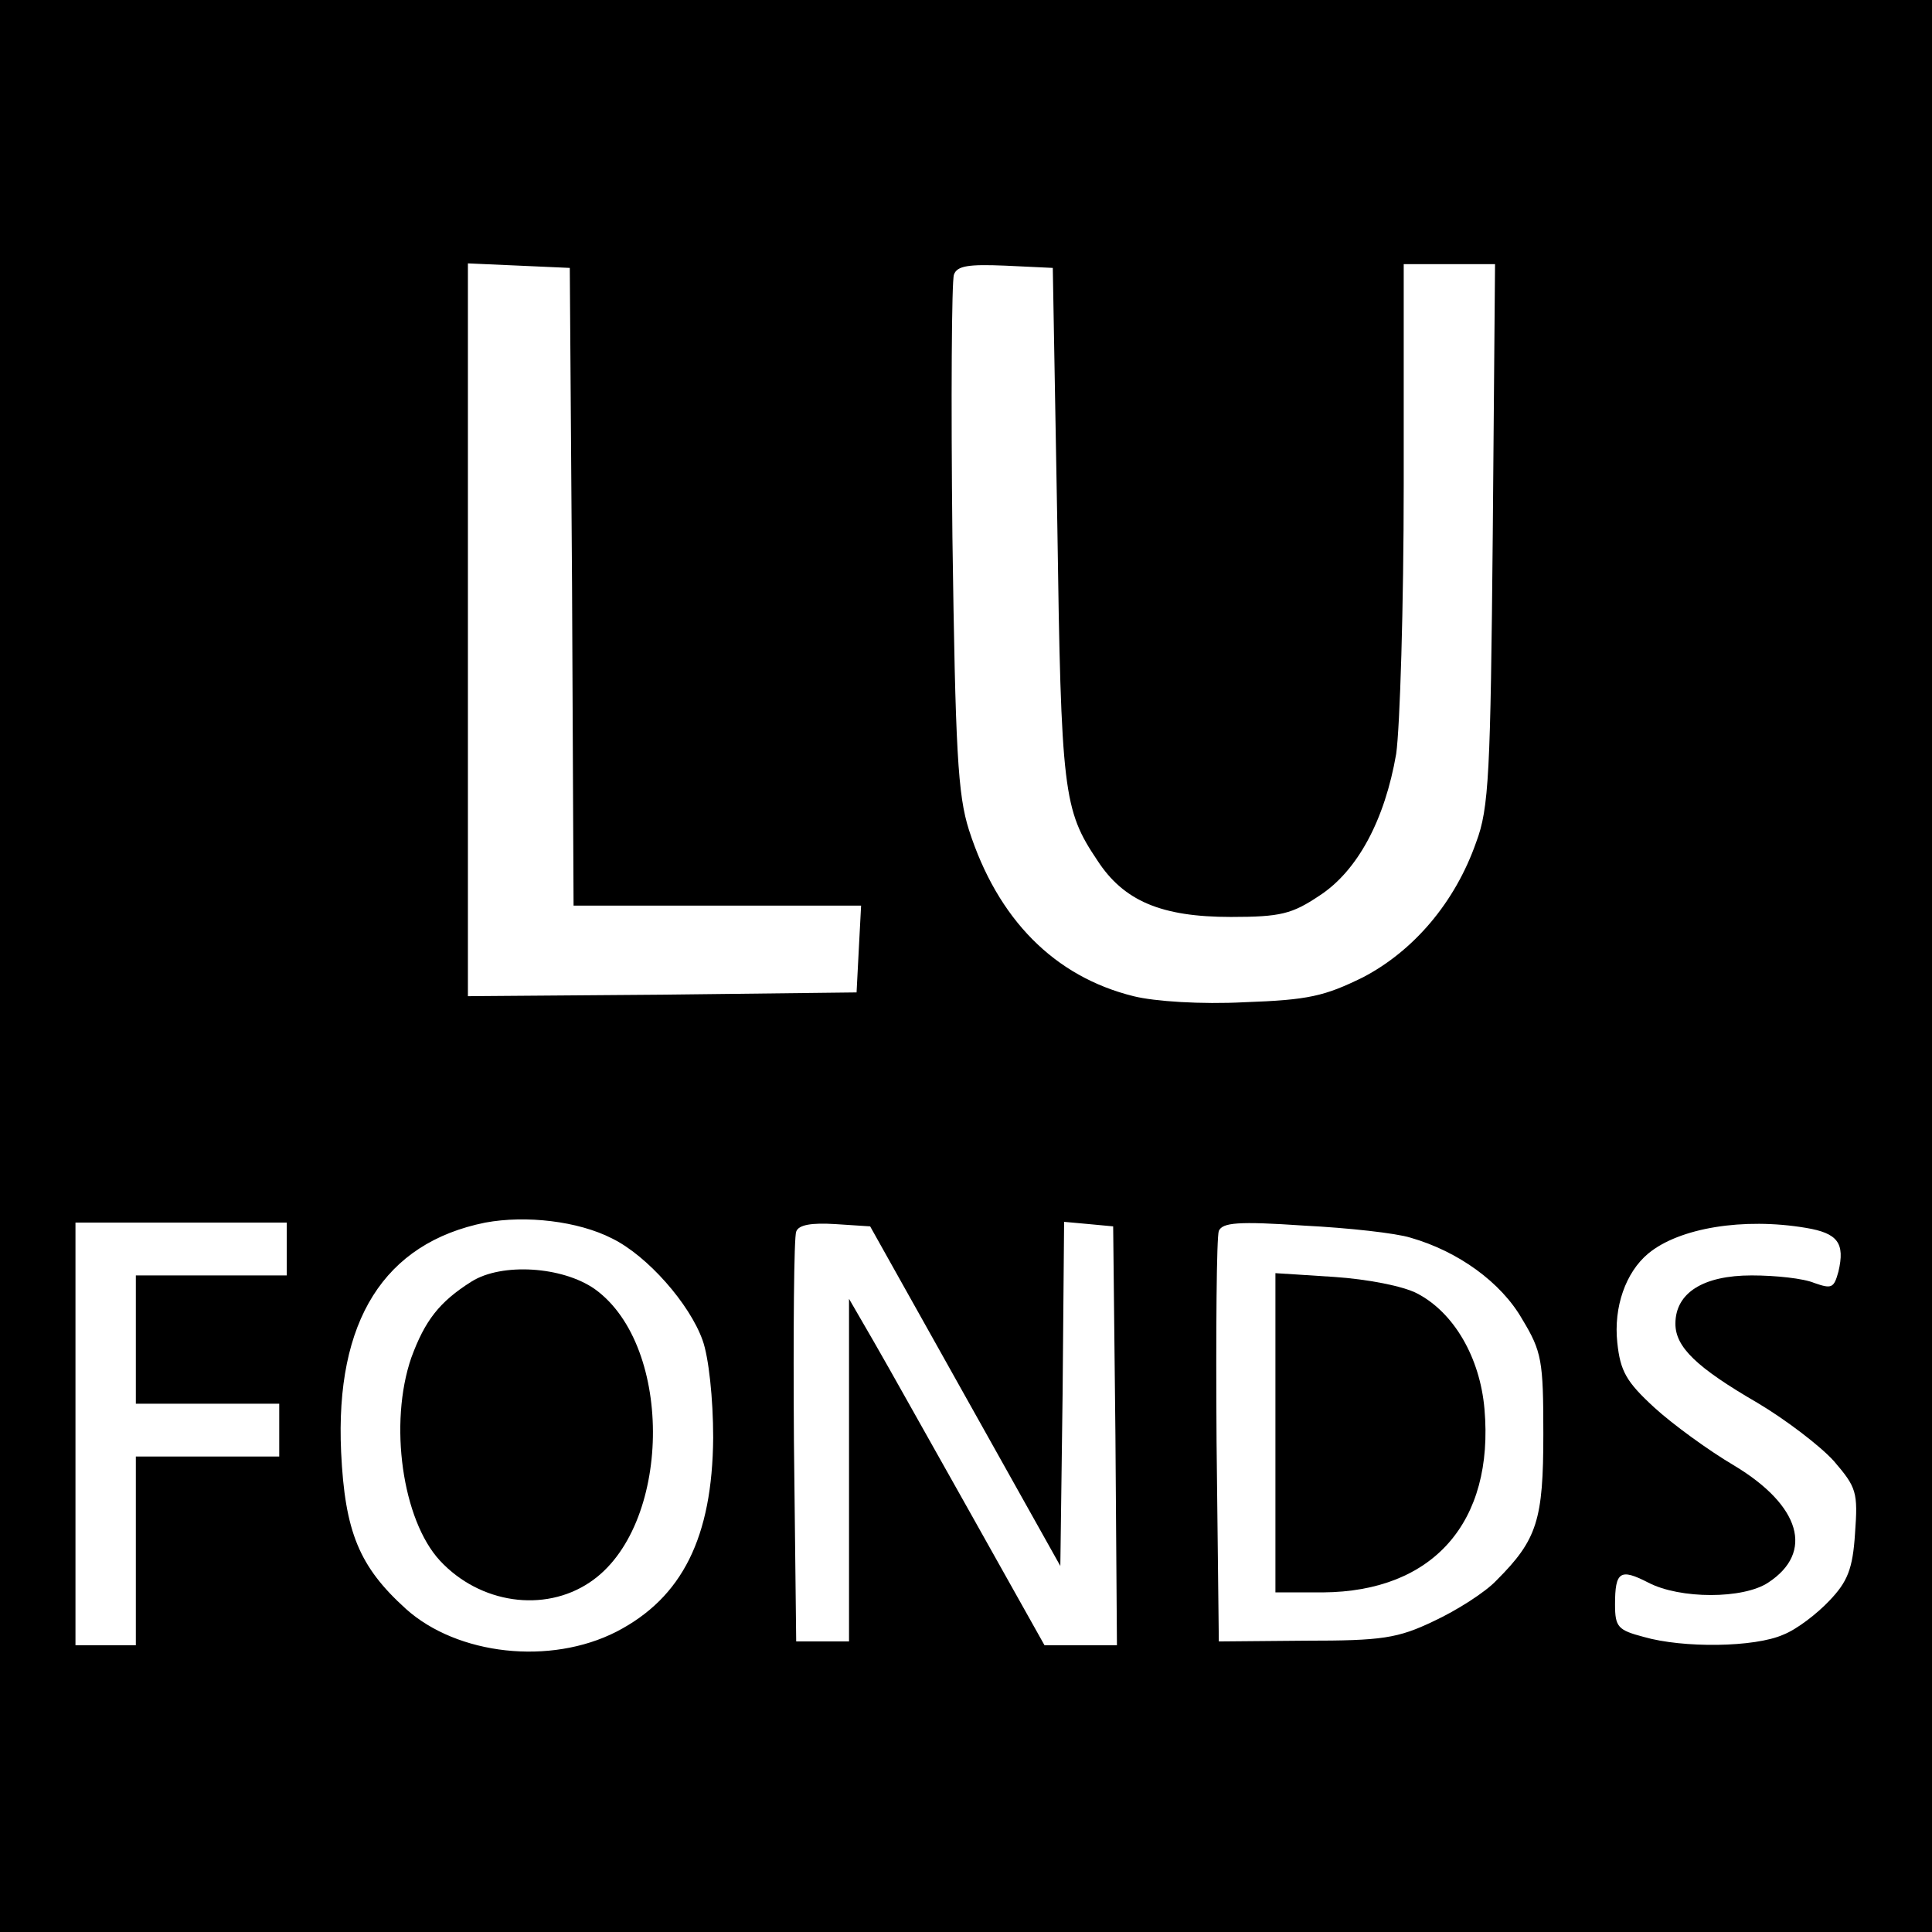
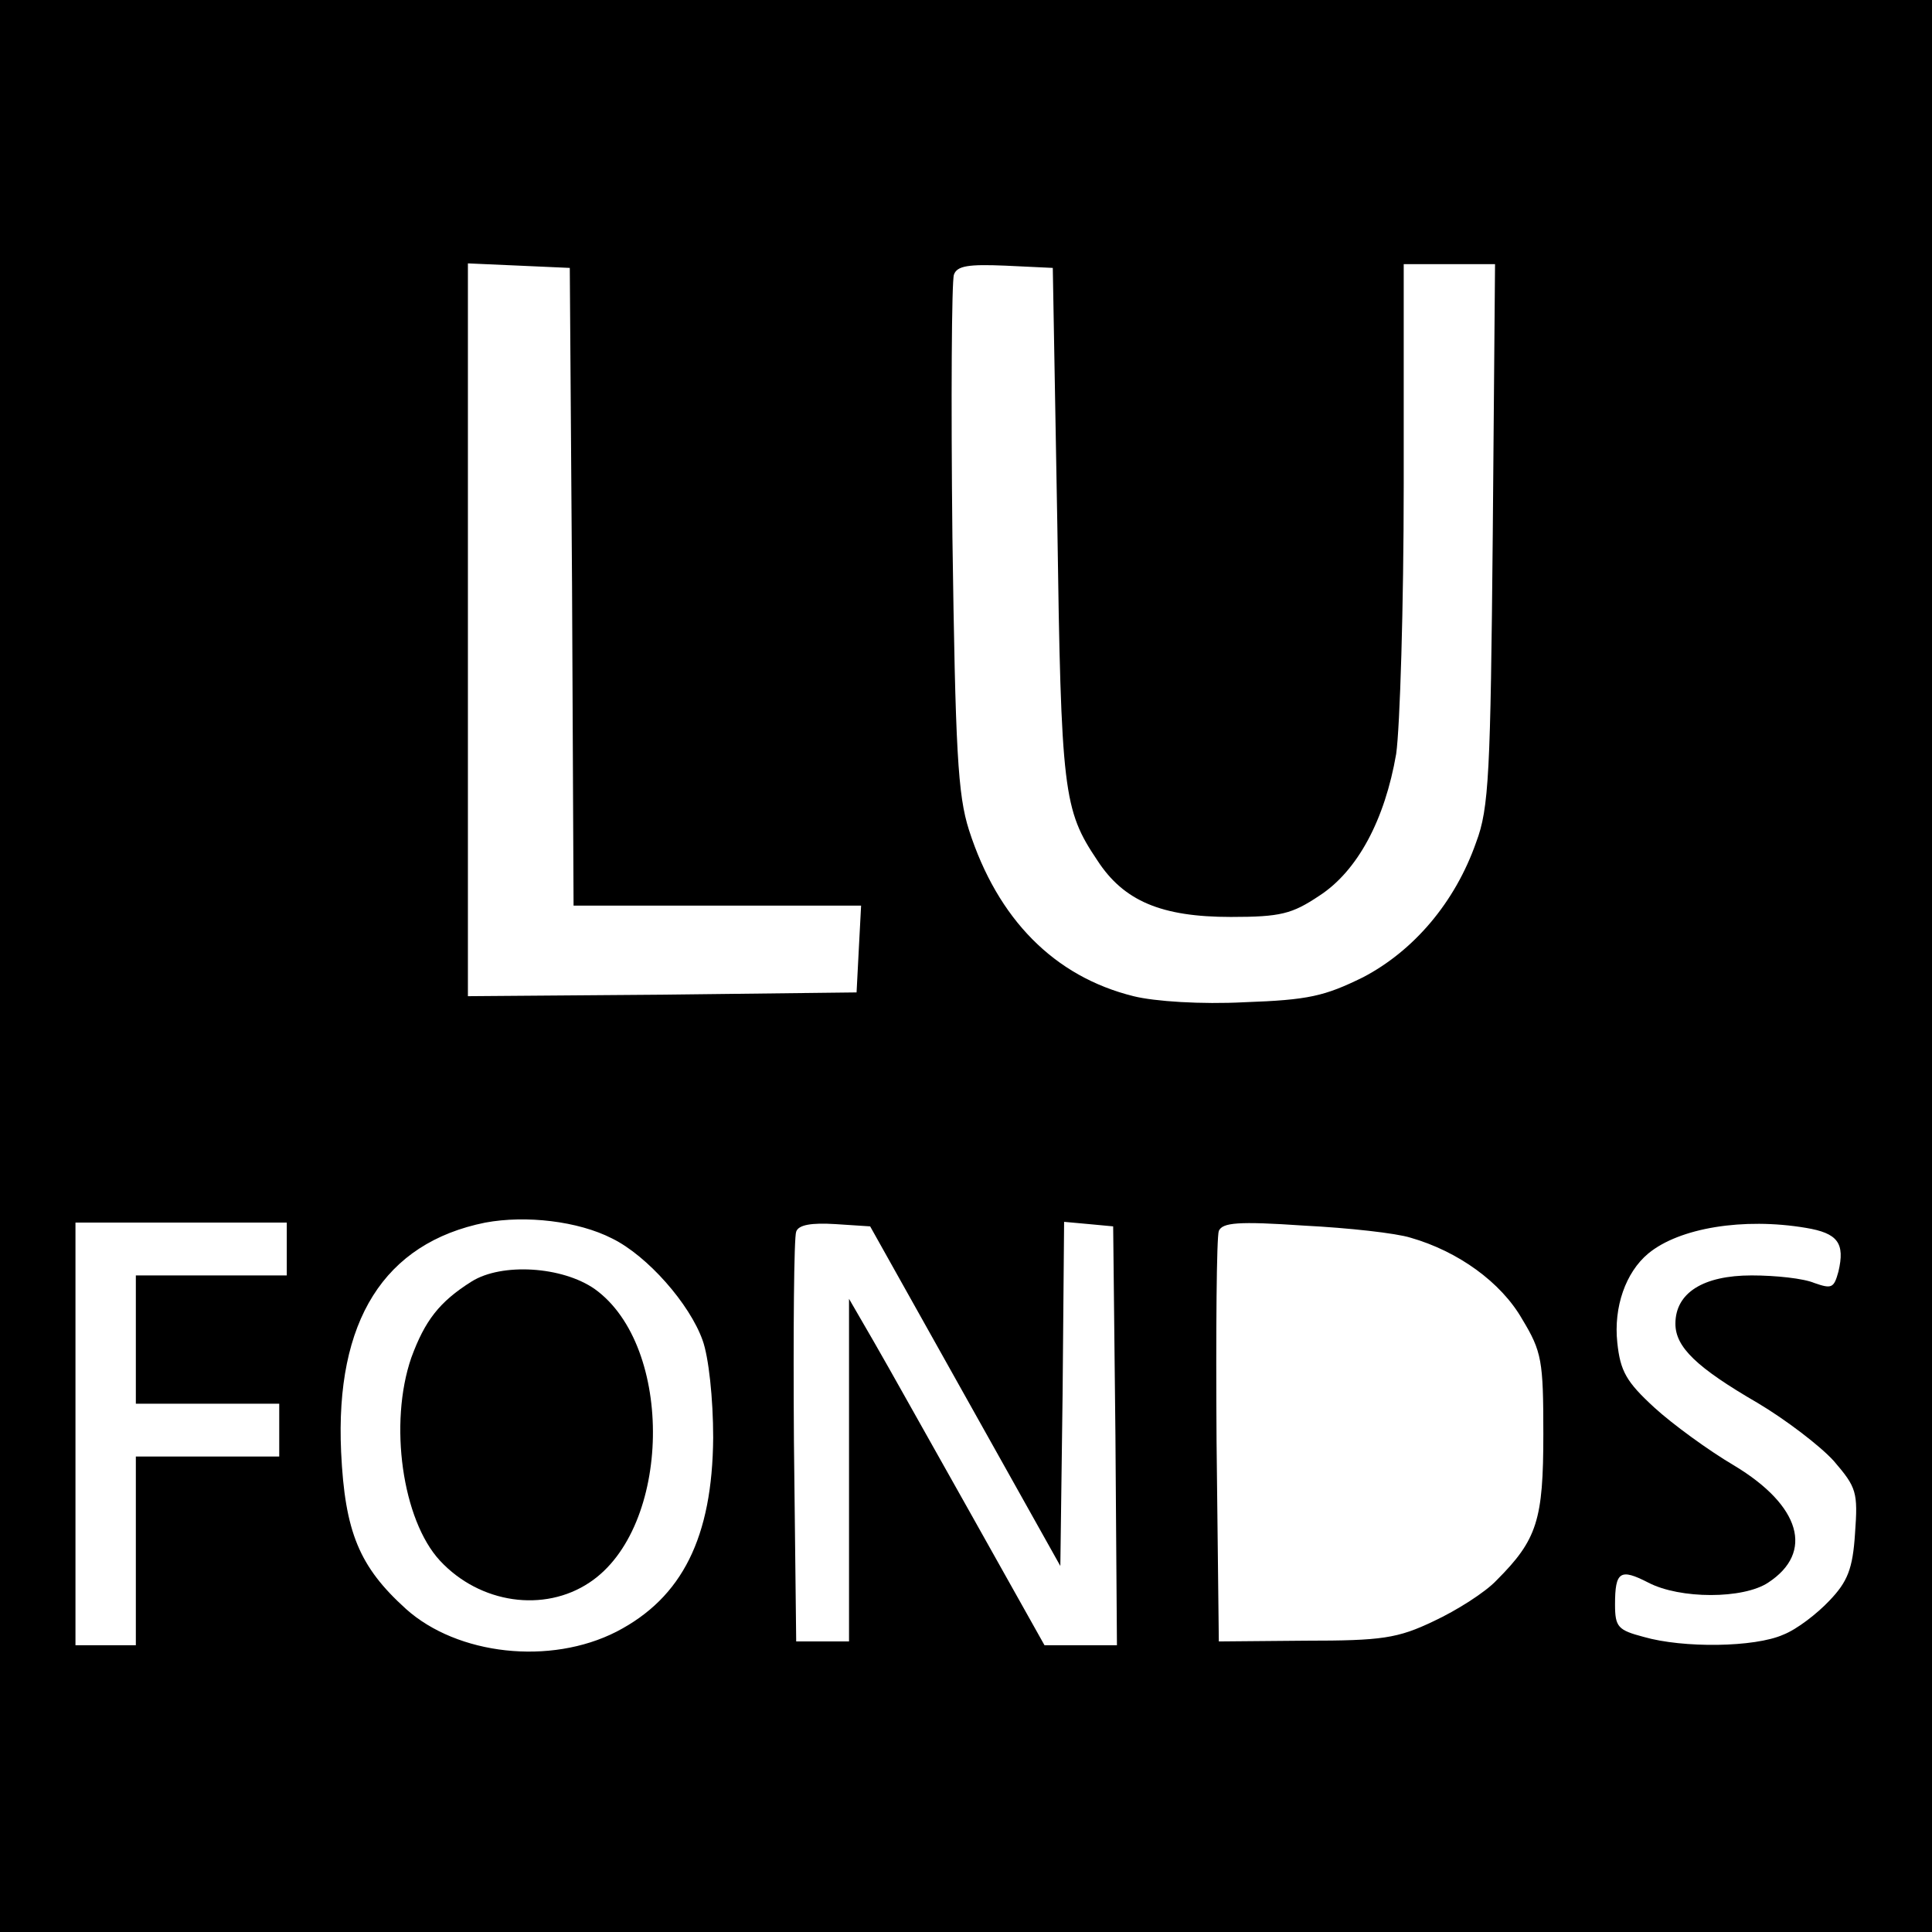
<svg xmlns="http://www.w3.org/2000/svg" version="1.0" width="256pt" height="256pt" viewBox="0 0 256 256" preserveAspectRatio="xMidYMid meet">
  <g transform="translate(0,256) scale(0.1,-0.1)" fill="#000000" stroke="none">
    <path d="M0 1280 l0 -1280 1280 0 1280 0 0 1280 0 1280 -1280 0 -1280 0 0 -1280z m758 503 l2 -423 191 0 190 0 -3 -57 -3 -58 -257 -3 -258 -2 0 485 0 486 68 -3 67 -3 3 -422z m643 82 c5 -355 8 -378 53 -445 35 -54 85 -75 177 -75 66 0 81 4 117 28 51 33 87 101 102 188 5 35 10 196 10 357 l0 292 60 0 61 0 -3 -357 c-3 -318 -5 -364 -22 -409 -28 -80 -83 -144 -150 -179 -51 -25 -72 -30 -157 -33 -57 -3 -119 1 -147 8 -105 26 -180 102 -218 220 -15 47 -18 105 -22 388 -2 183 -1 340 2 348 4 12 20 14 68 12 l63 -3 6 -340z m-590 -946 c47 -23 103 -87 120 -135 8 -22 14 -77 14 -129 -1 -132 -41 -212 -128 -257 -88 -45 -211 -31 -279 30 -62 56 -81 102 -86 208 -8 174 57 277 191 304 54 10 123 2 168 -21z m-431 -14 l0 -35 -100 0 -100 0 0 -85 0 -85 95 0 95 0 0 -35 0 -35 -95 0 -95 0 0 -125 0 -125 -40 0 -40 0 0 280 0 280 140 0 140 0 0 -35z m899 -195 l126 -225 3 228 2 228 33 -3 32 -3 3 -277 2 -278 -48 0 -48 0 -97 173 c-53 94 -111 198 -129 229 l-33 57 0 -227 0 -227 -35 0 -35 0 -3 265 c-1 146 0 271 3 278 3 9 20 12 52 10 l46 -3 126 -225z m590 210 c63 -18 120 -59 148 -108 26 -43 28 -55 28 -152 0 -114 -8 -140 -62 -194 -15 -16 -53 -40 -83 -54 -48 -23 -69 -26 -170 -26 l-115 -1 -3 265 c-1 146 0 271 3 279 5 11 25 13 113 7 59 -3 122 -10 141 -16z m524 13 c42 -7 52 -20 43 -58 -6 -22 -9 -23 -32 -15 -14 6 -51 10 -83 10 -64 0 -101 -23 -101 -64 0 -31 28 -58 109 -105 37 -22 83 -57 101 -77 30 -35 32 -41 28 -96 -3 -47 -10 -64 -34 -89 -16 -17 -43 -38 -61 -45 -38 -17 -133 -18 -185 -3 -34 9 -38 13 -38 43 0 44 7 48 44 29 42 -22 126 -22 159 0 61 40 43 102 -45 155 -34 20 -82 55 -106 77 -37 34 -45 48 -49 86 -5 47 11 93 41 118 41 34 126 48 209 34z" />
    <path d="M625 862 c-43 -27 -62 -52 -80 -101 -30 -87 -12 -215 38 -269 53 -57 138 -69 198 -29 109 72 113 313 7 389 -43 30 -123 35 -163 10z" />
-     <path d="M1690 661 l0 -211 63 0 c146 1 227 93 214 243 -6 69 -41 128 -89 153 -19 10 -66 19 -110 22 l-78 5 0 -212z" />
  </g>
</svg>